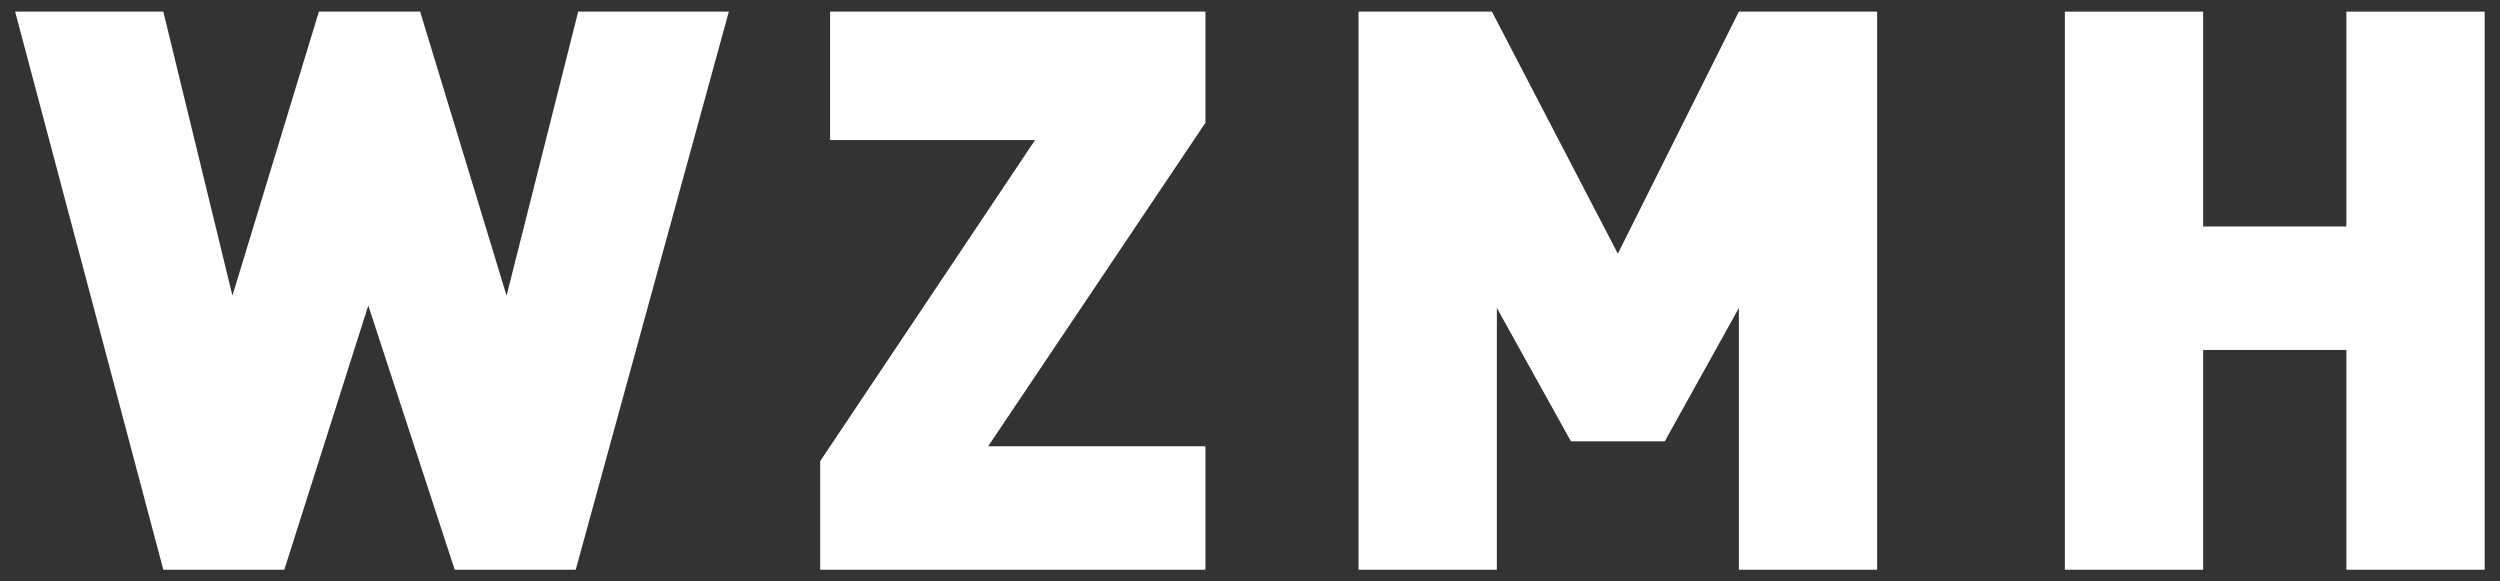
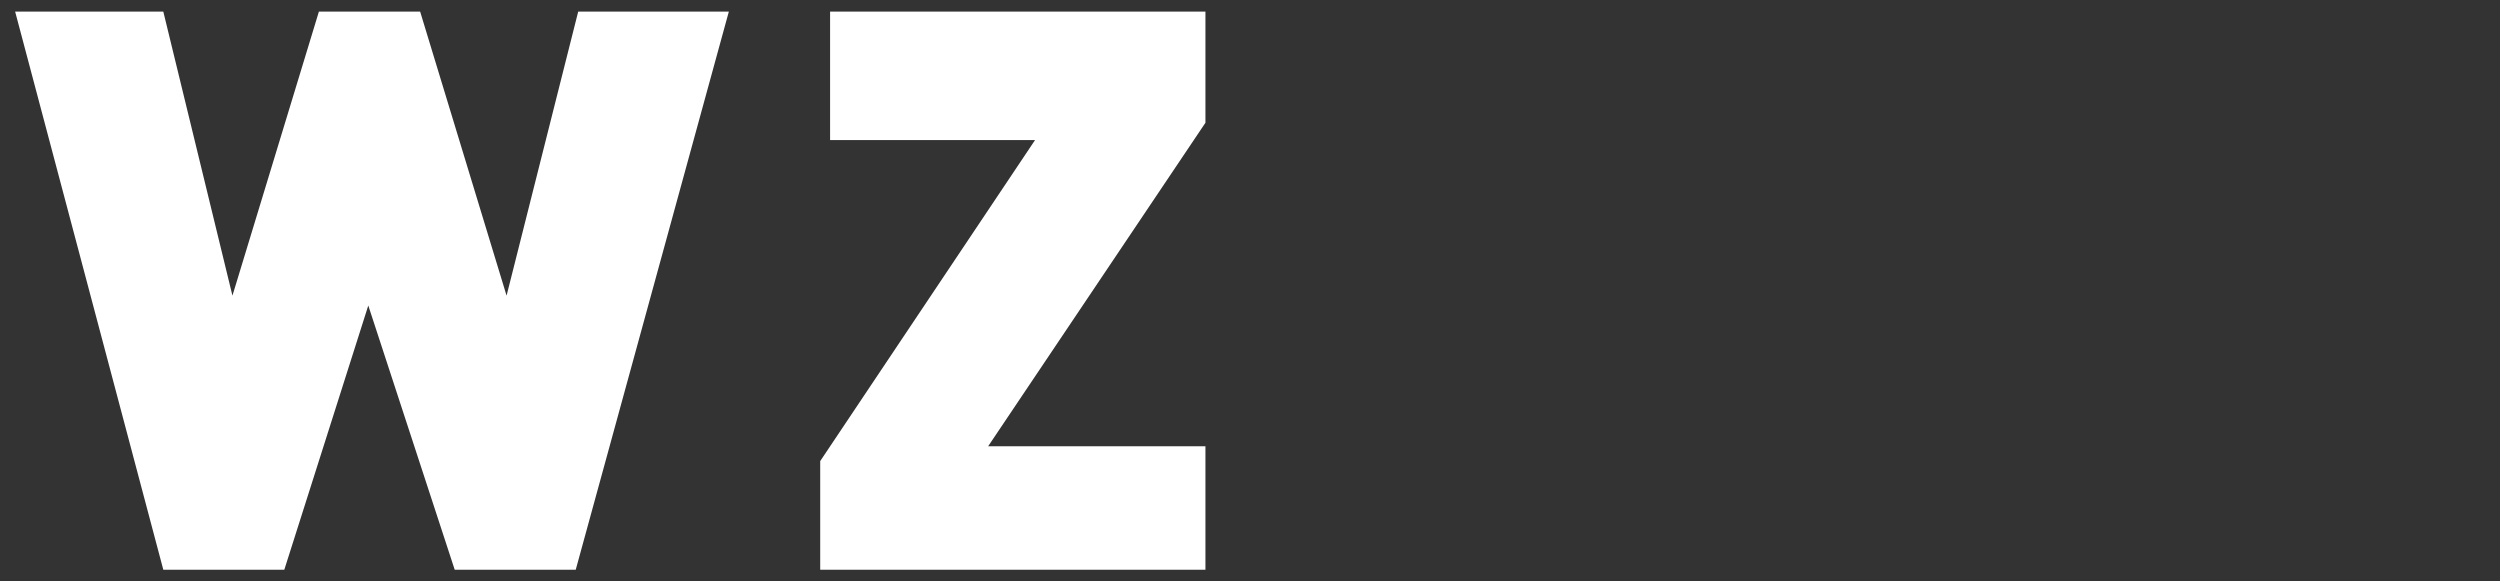
<svg xmlns="http://www.w3.org/2000/svg" width="86" height="20" viewBox="0 0 86 20" fill="none">
  <rect x="0" y="0" width="86" height="20" fill="#333333" stroke="none" />
  <path d="M5.618 0.4H0.521L5.618 19.599H9.78L12.669 10.51L15.642 19.599H19.805L25.072 0.4H19.89L17.426 10.17L14.453 0.4H10.97L7.996 10.17L5.618 0.4Z" fill="white" />
  <path d="M28.555 4.818V0.4H41.467V4.223L33.992 15.352H41.467V19.599H28.215V15.862L35.606 4.818H28.555Z" fill="white" />
-   <path d="M46.734 19.599V0.4H51.322L55.654 8.726L59.817 0.4H64.574V19.599H59.817V10.595L57.268 15.182H54.04L51.492 10.595V19.599H46.734Z" fill="white" />
-   <path d="M71.031 19.599V0.4H75.788V7.791H80.715V0.4H85.472V19.599H80.715V12.039H75.788V19.599H71.031Z" fill="white" />
</svg>